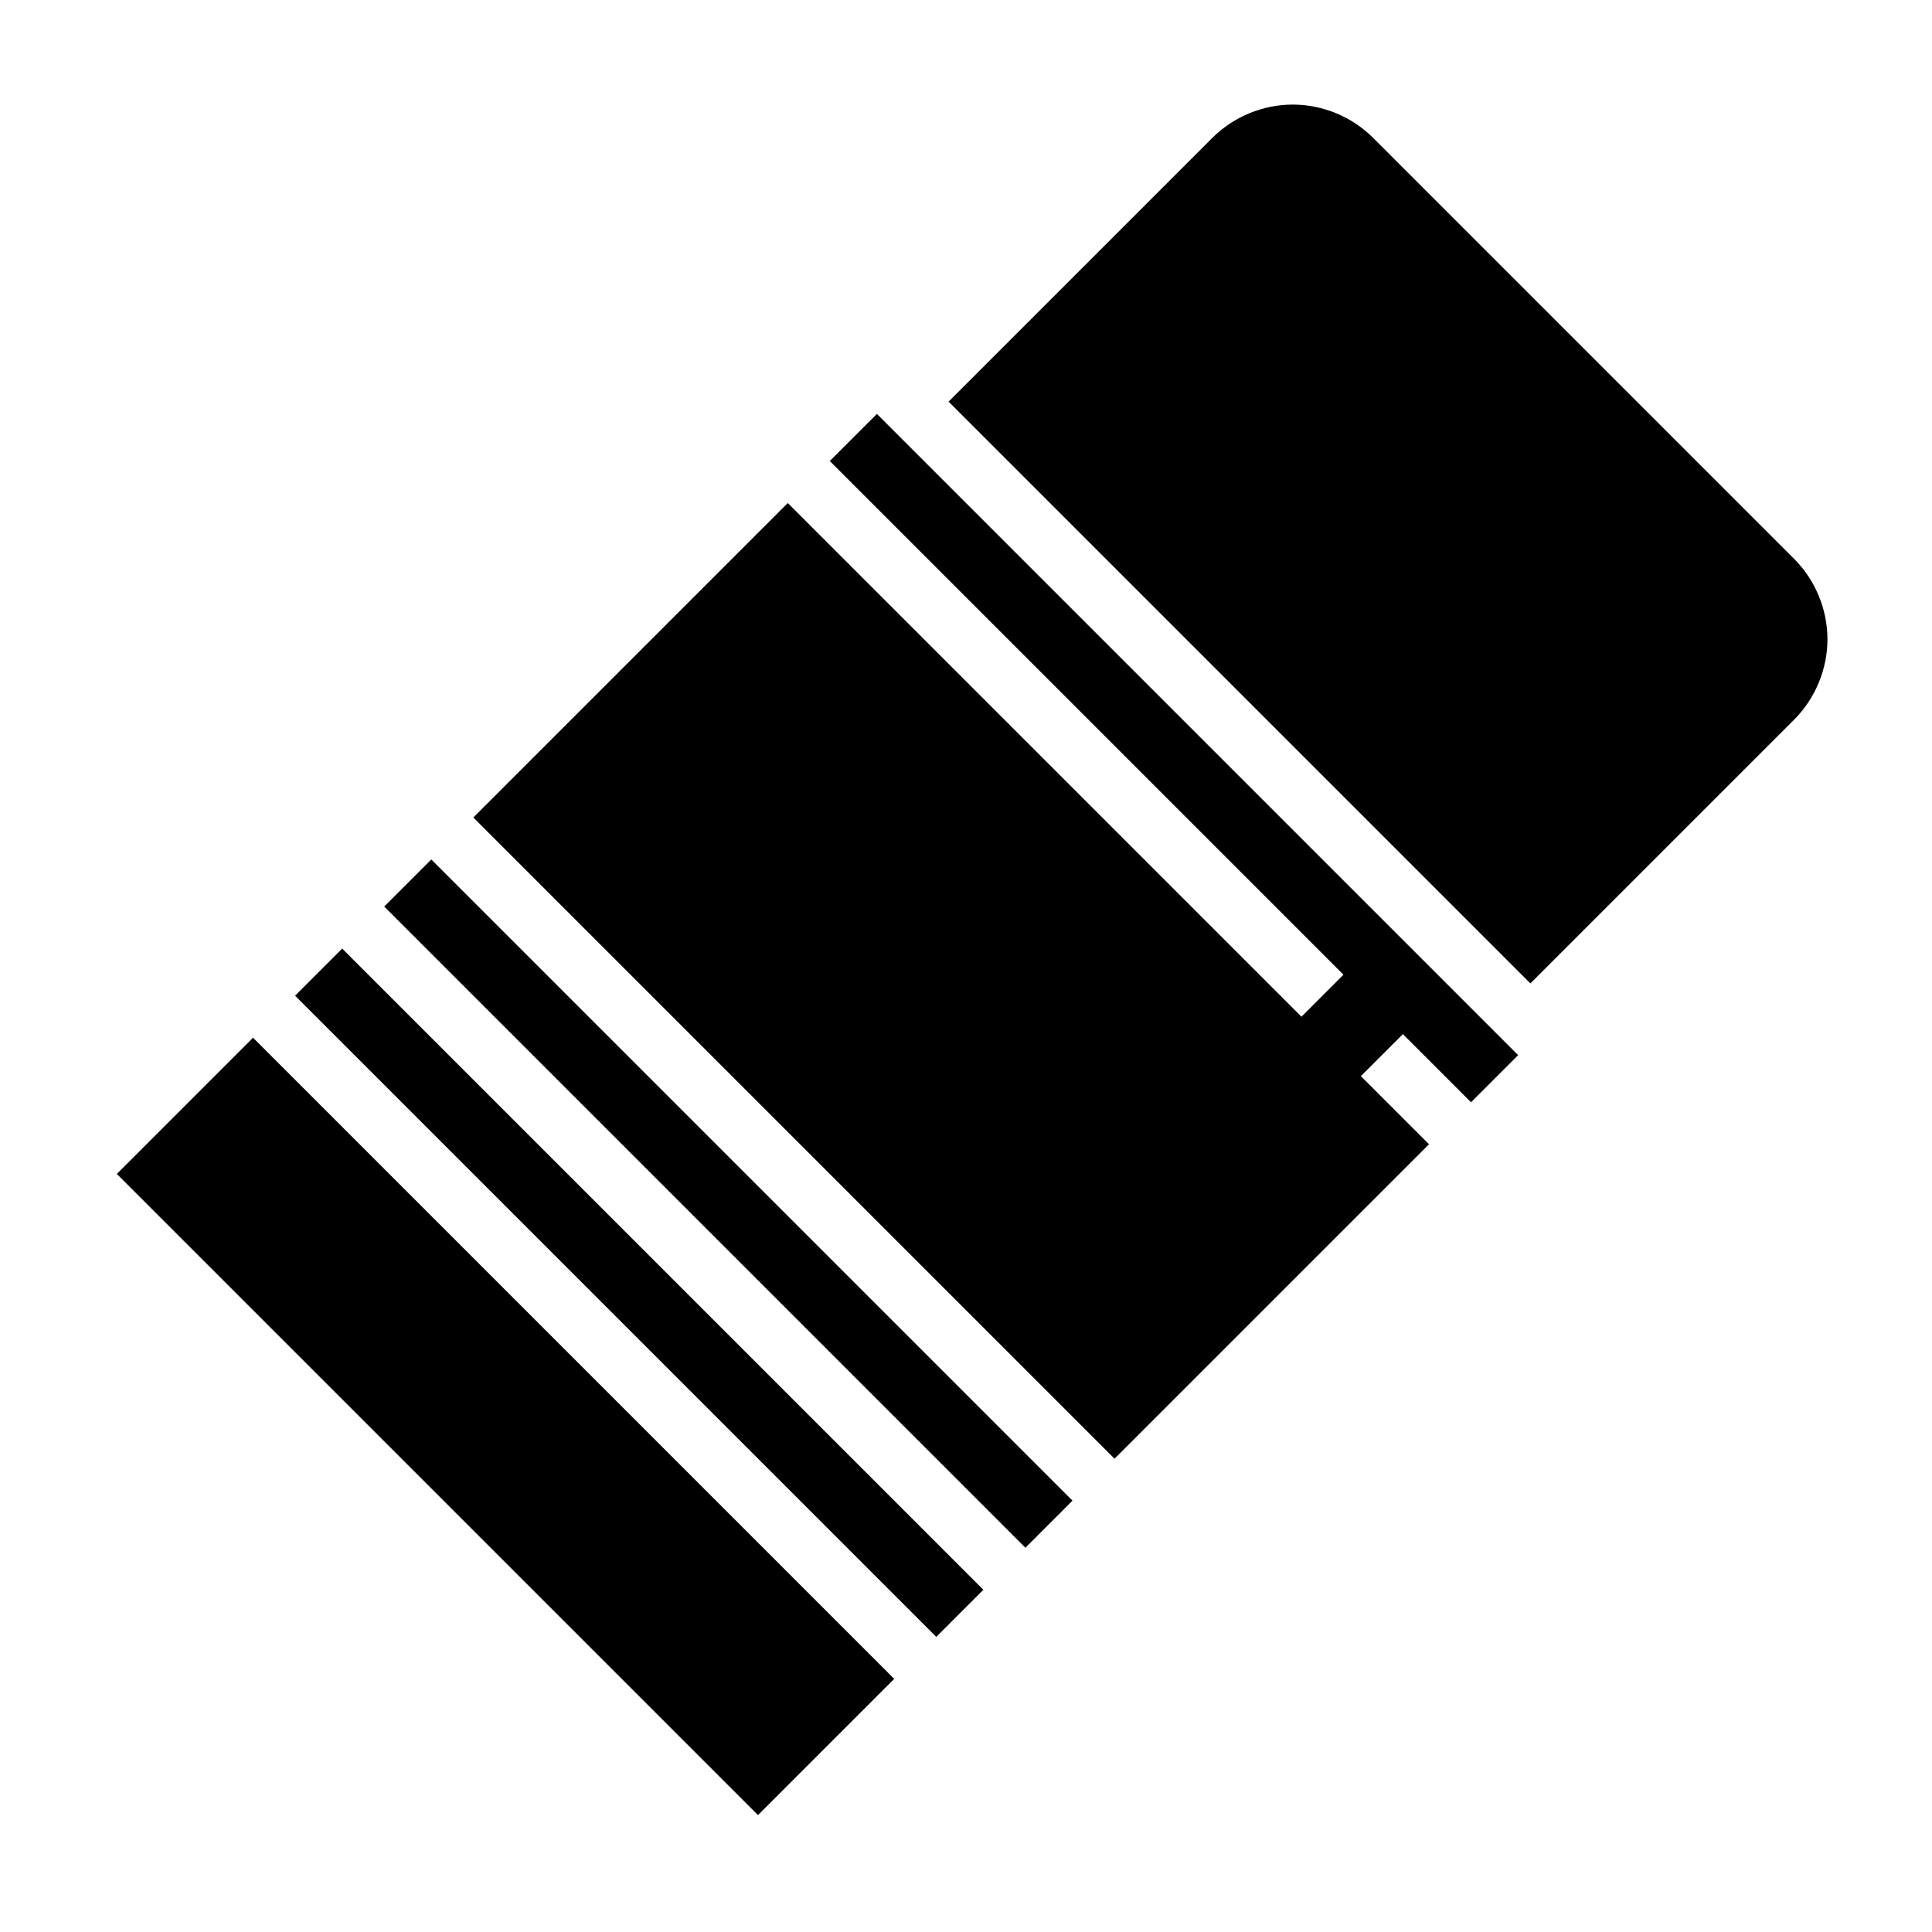
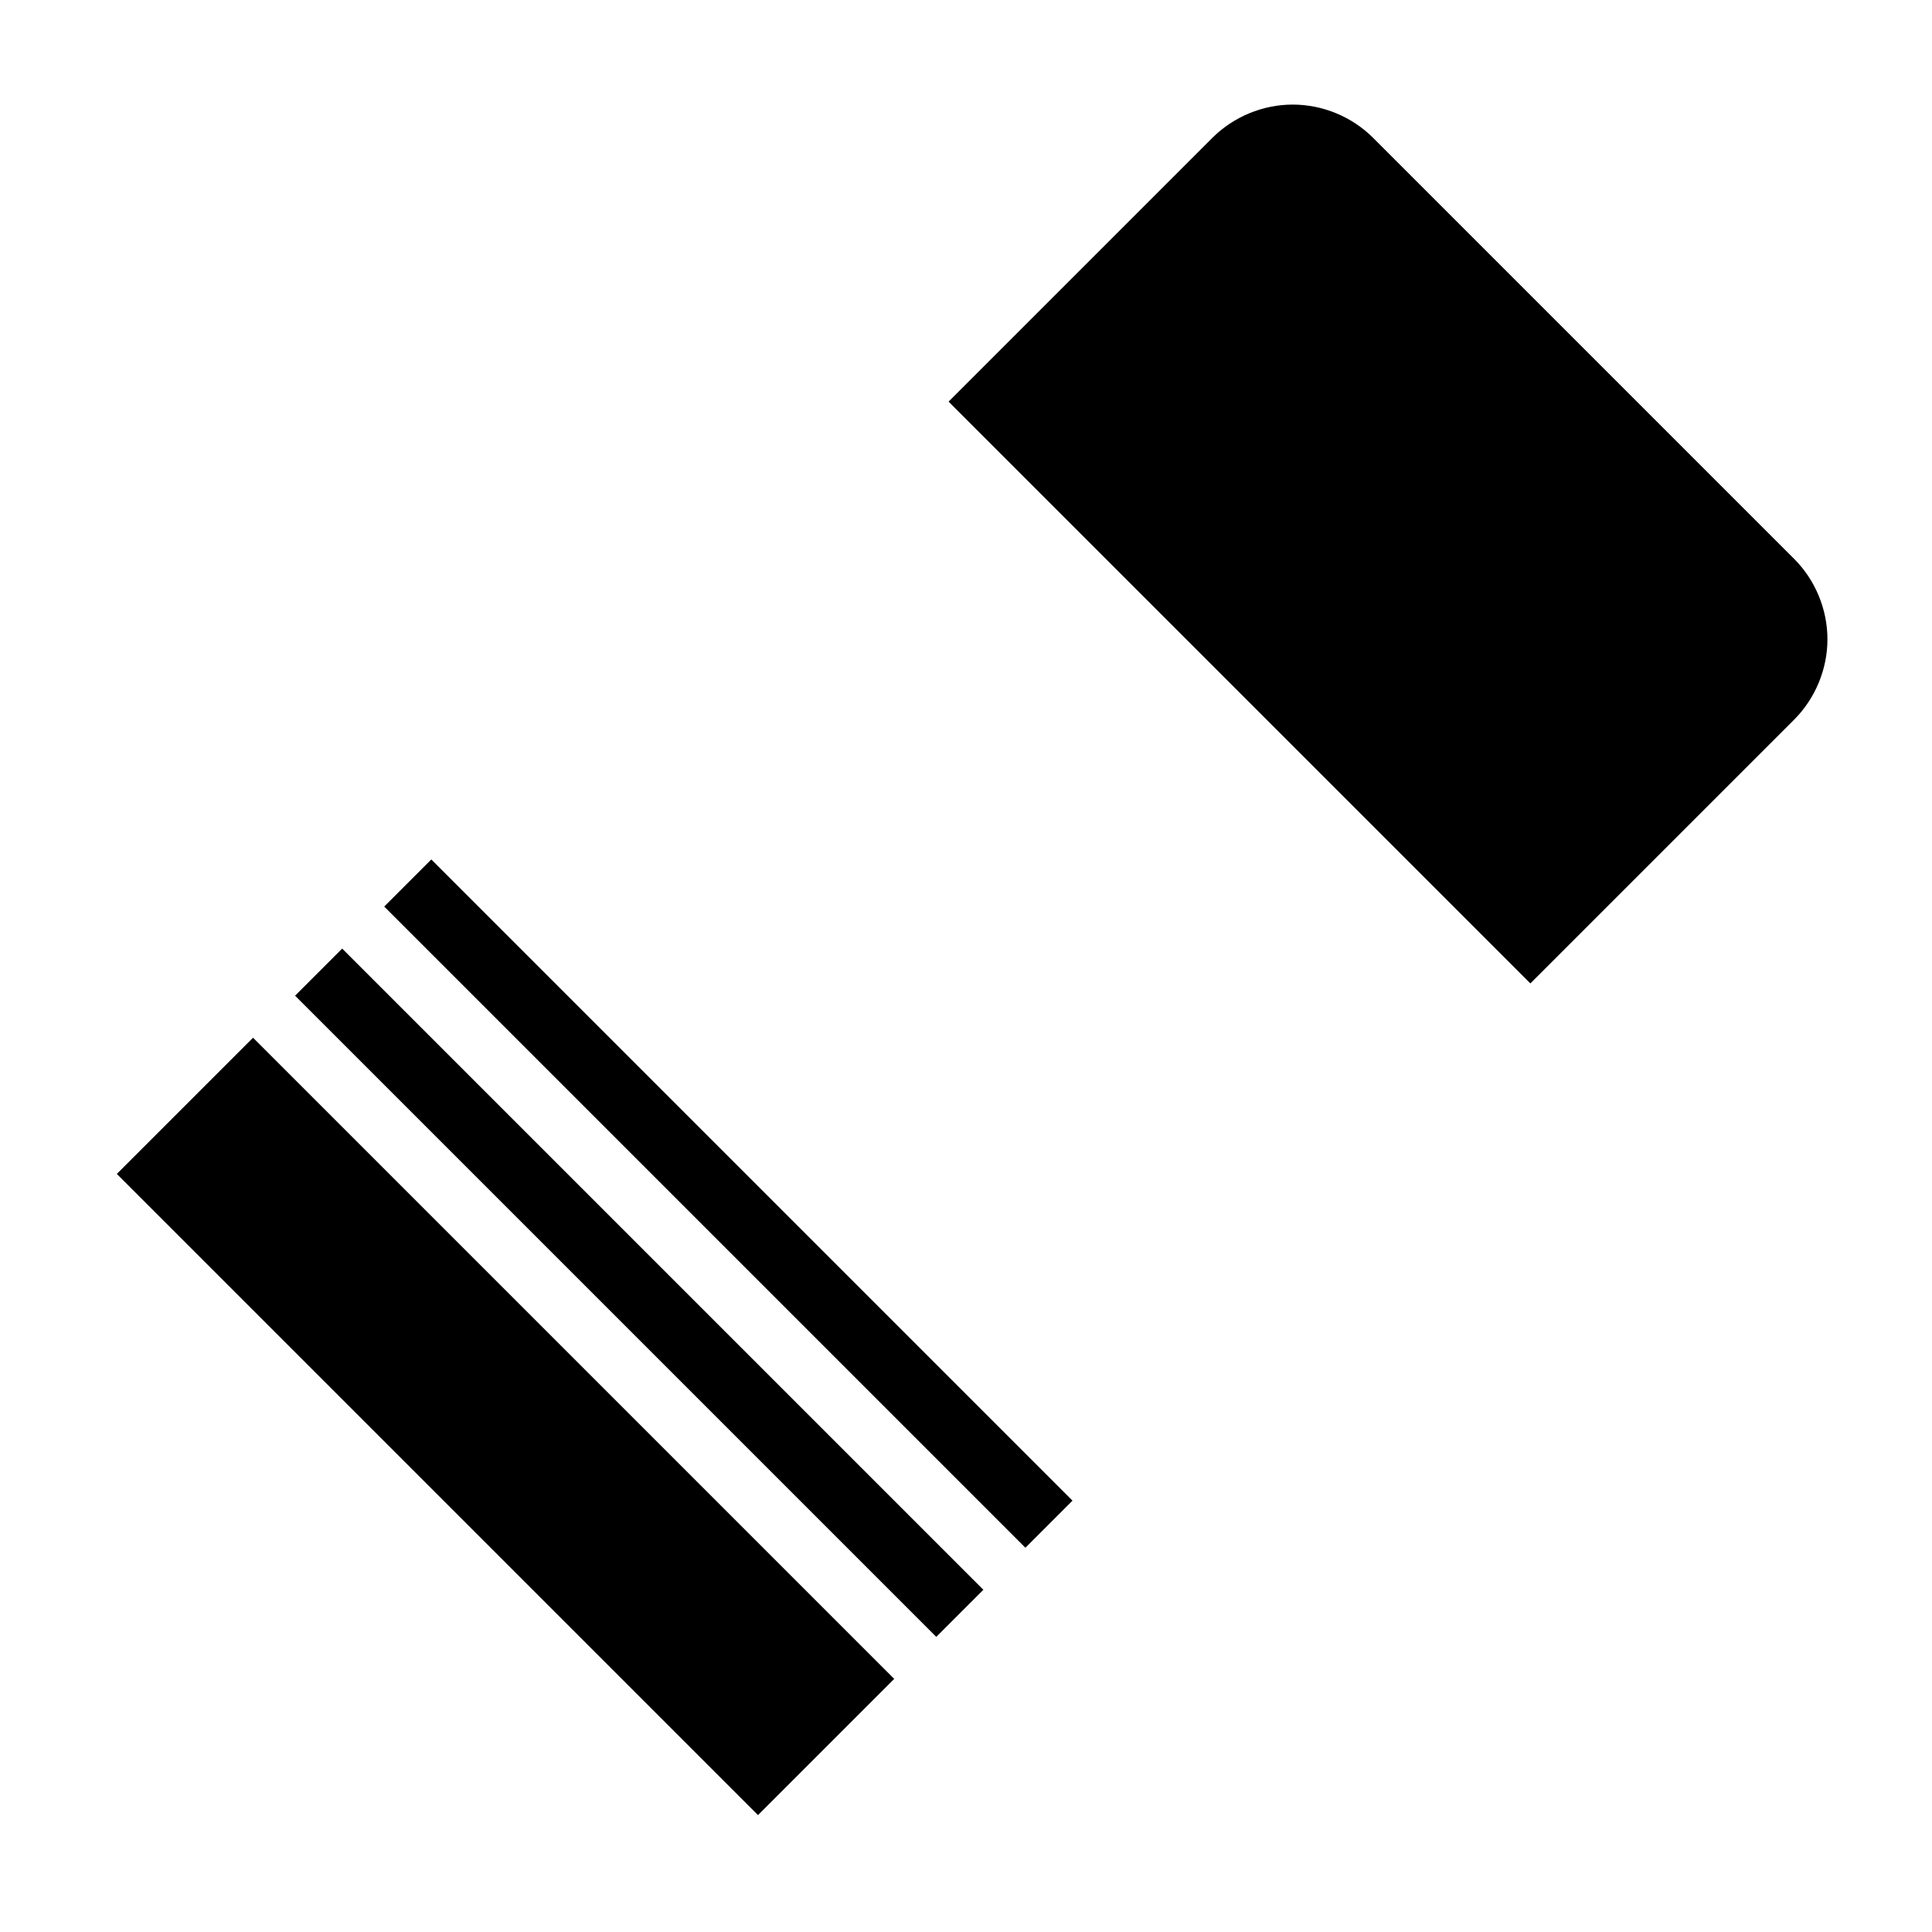
<svg xmlns="http://www.w3.org/2000/svg" fill="#000000" width="800px" height="800px" version="1.1" viewBox="144 144 512 512">
  <g>
    <path d="m174.96 455.1 36.098-36.098 169.92 169.92-36.098 36.098z" />
    <path d="m222.2 407.87 12.484-12.484 169.92 169.92-12.484 12.484z" />
    <path d="m245.82 384.25 12.484-12.484 169.92 169.92-12.484 12.484z" />
    <path d="m619.46 292.1-111.56-111.56c-5.609-5.613-13.371-8.824-21.309-8.824-7.934 0-15.695 3.211-21.309 8.824l-69.895 69.895 154.18 154.18 69.895-69.895c5.613-5.617 8.828-13.379 8.828-21.312s-3.215-15.695-8.828-21.309z" />
-     <path d="m363.9 266.18 136.13 136.13-11.129 11.133-136.13-136.13-83.332 83.332 169.93 169.93 83.332-83.332-18.051-18.051 11.133-11.129 18.051 18.051 12.484-12.488-169.93-169.93z" />
  </g>
</svg>